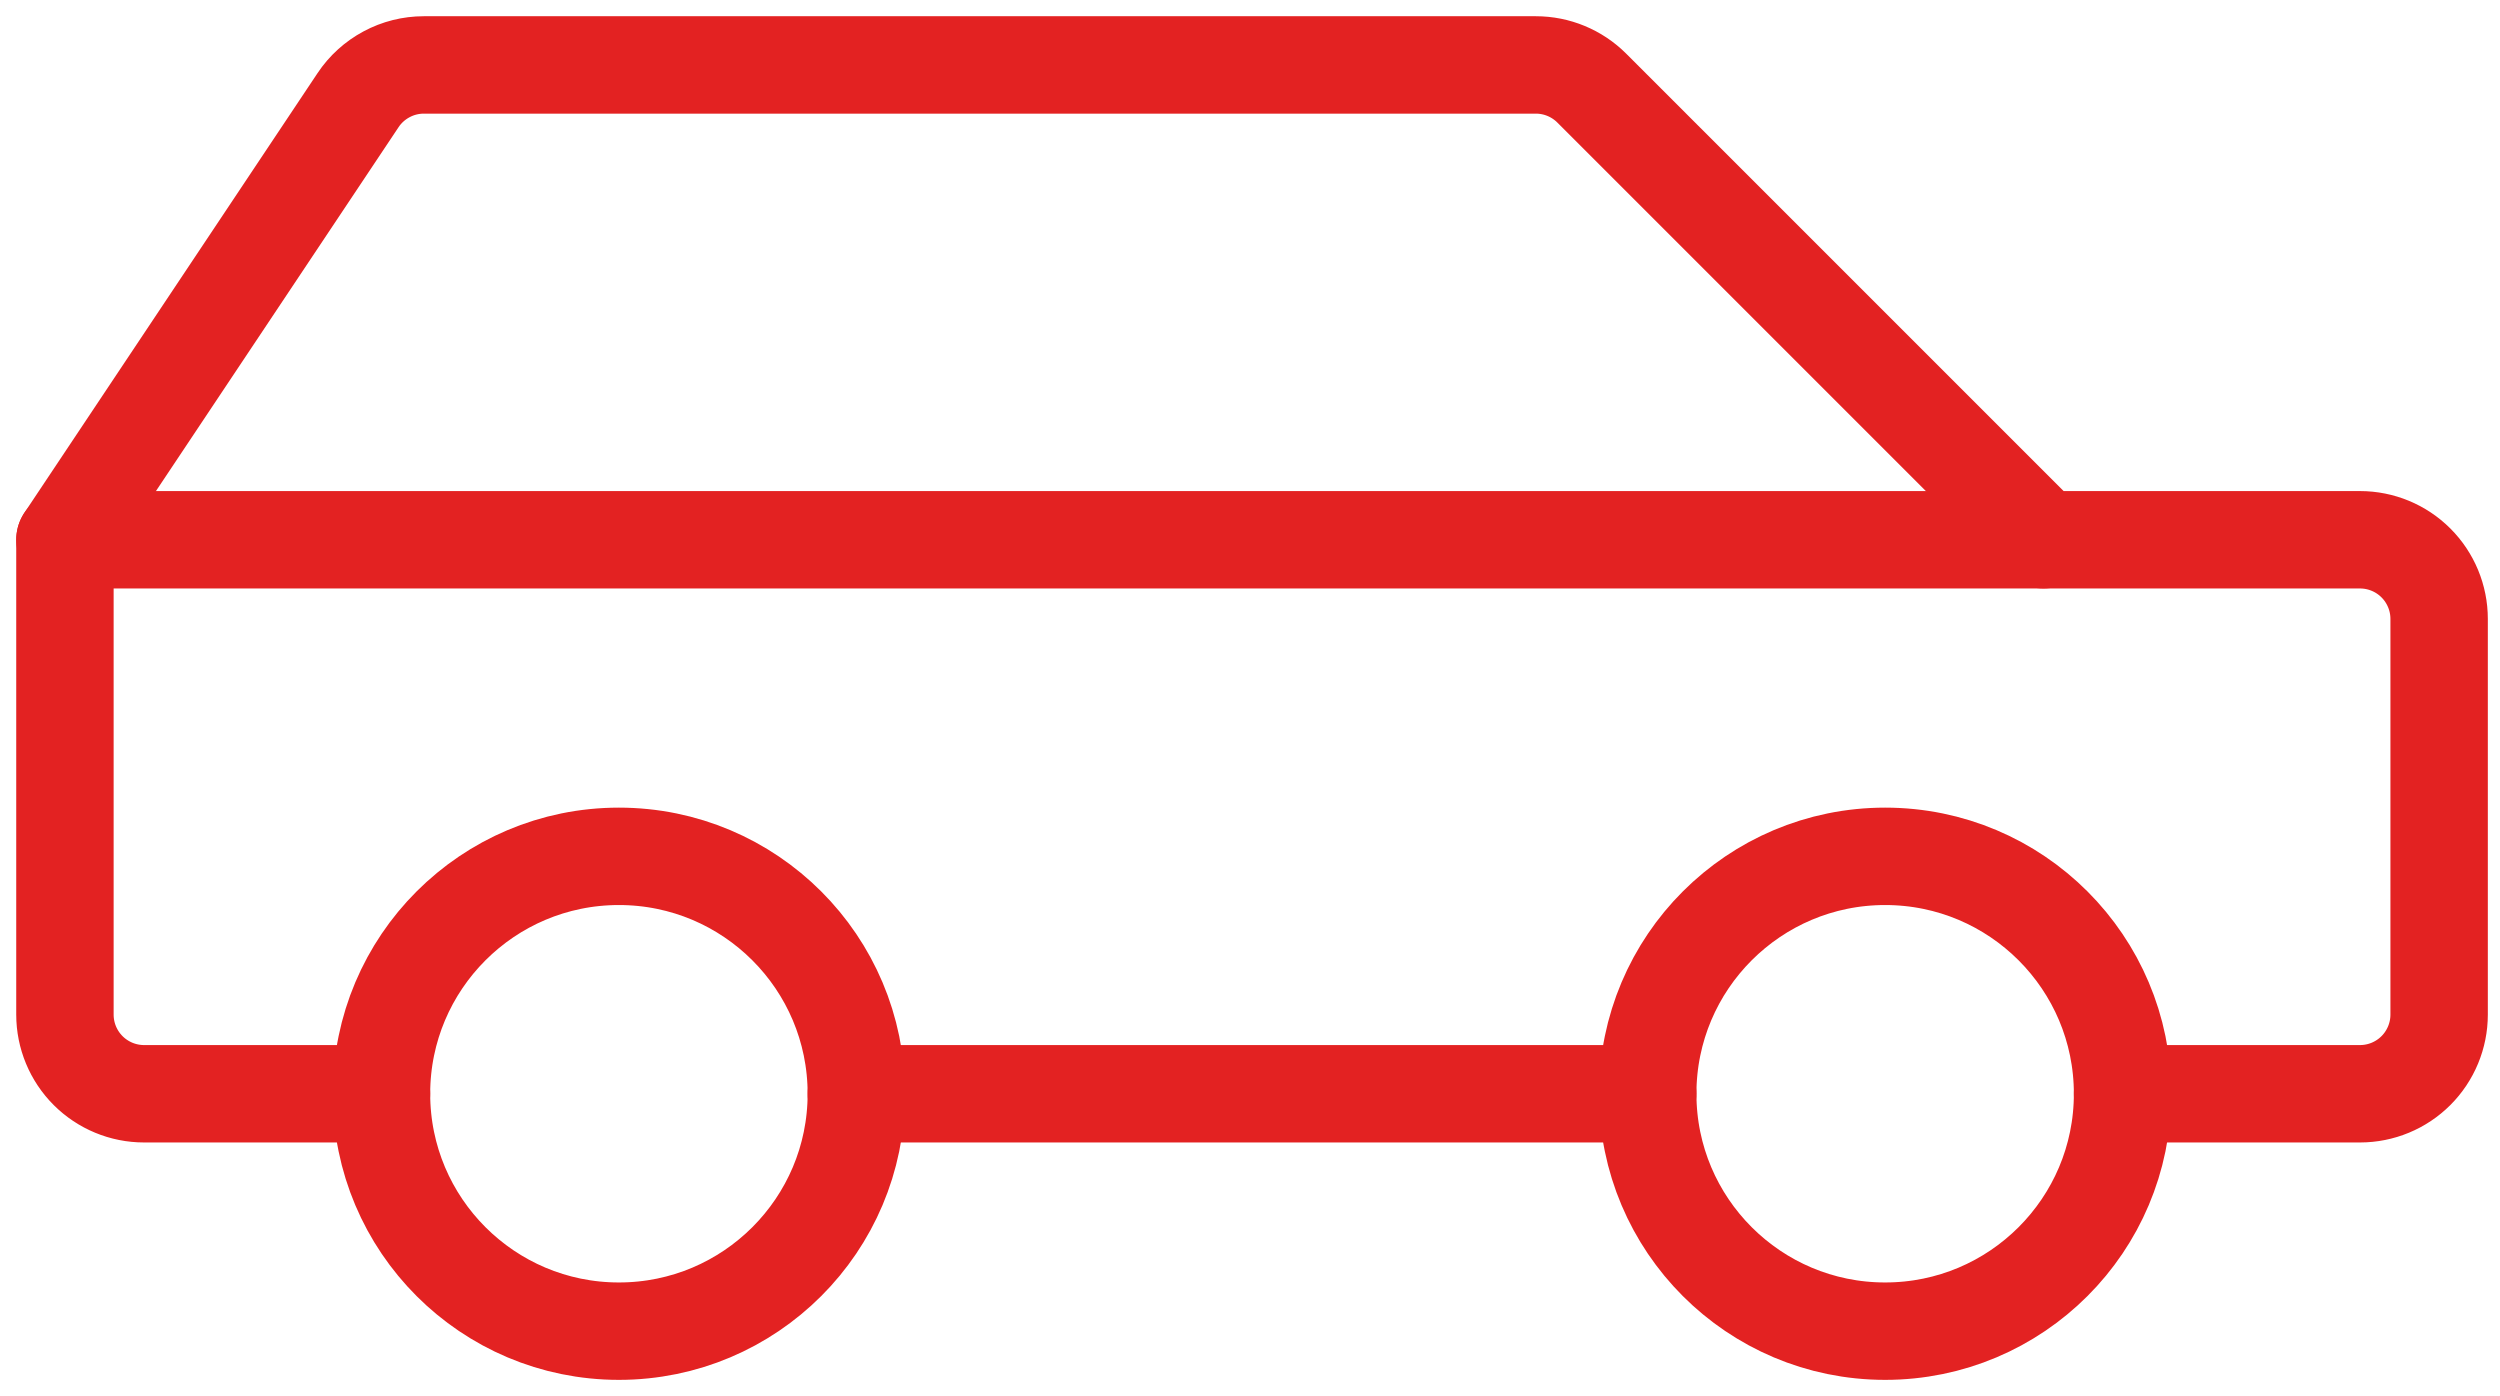
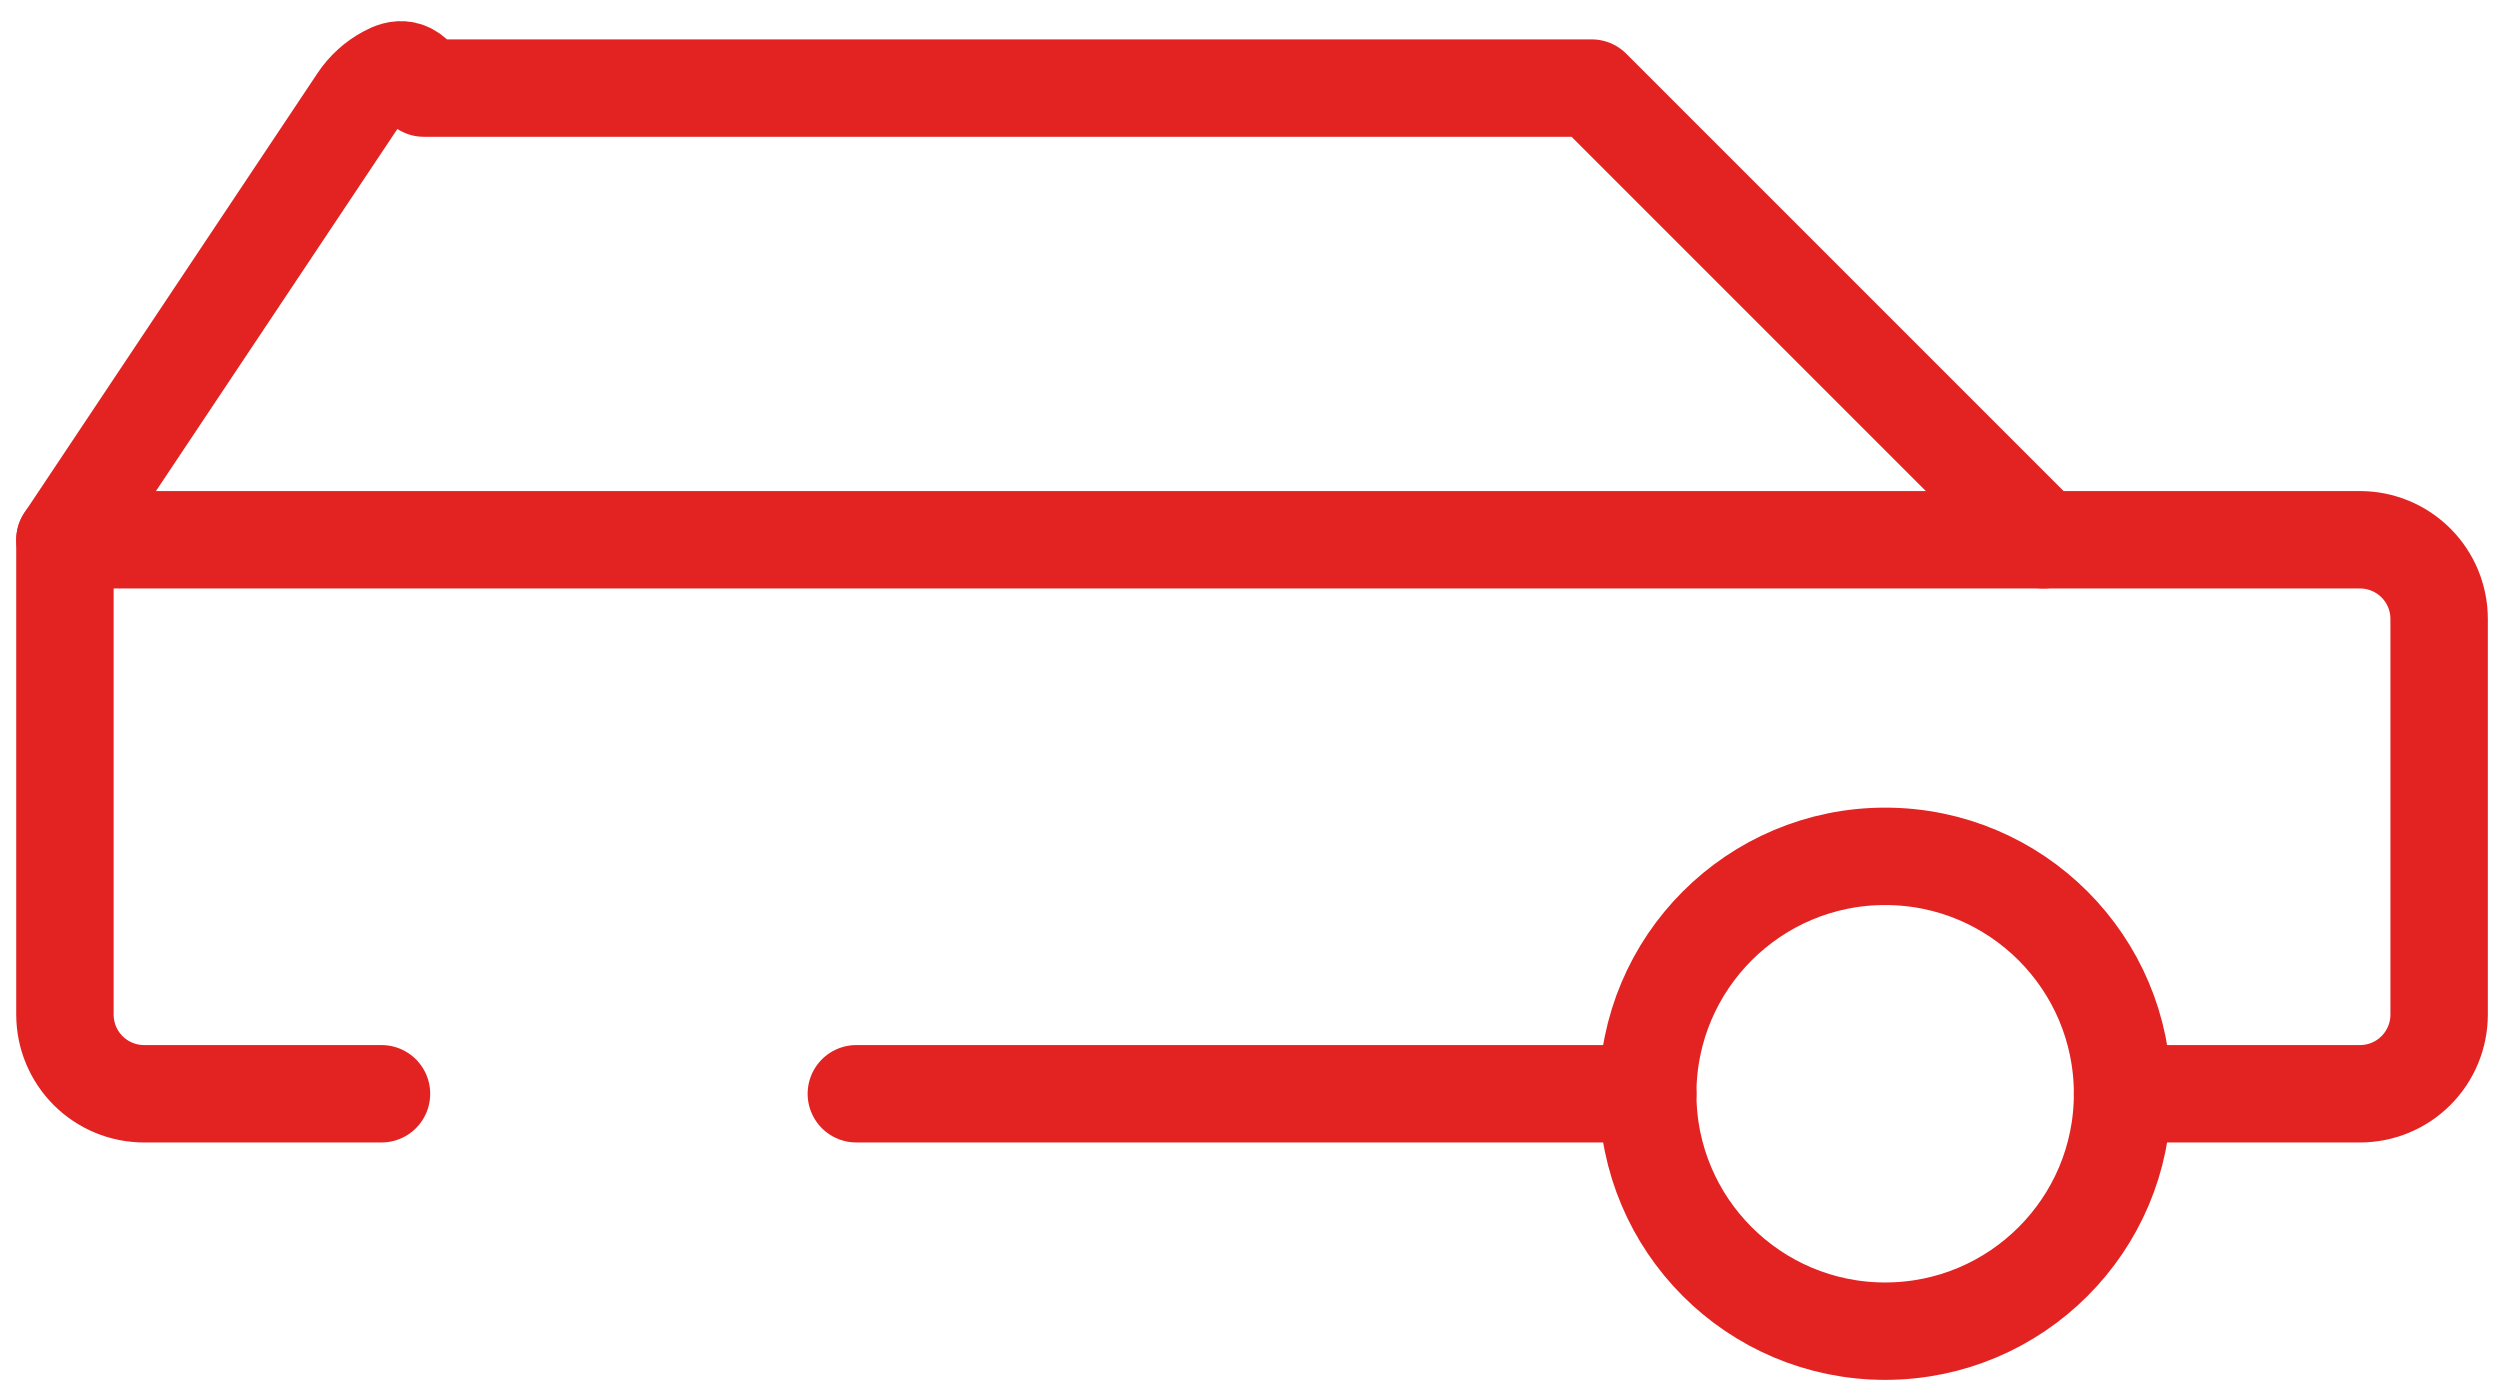
<svg xmlns="http://www.w3.org/2000/svg" width="77" height="43" viewBox="0 0 77 43" fill="none">
-   <path d="M19.062 41C23.101 41 26.375 37.726 26.375 33.688C26.375 29.649 23.101 26.375 19.062 26.375C15.024 26.375 11.75 29.649 11.75 33.688C11.75 37.726 15.024 41 19.062 41Z" stroke="#e32222" stroke-width="3" stroke-linecap="round" stroke-linejoin="round" />
  <path d="M58.062 41C62.101 41 65.375 37.726 65.375 33.688C65.375 29.649 62.101 26.375 58.062 26.375C54.024 26.375 50.75 29.649 50.75 33.688C50.75 37.726 54.024 41 58.062 41Z" stroke="#e32222" stroke-width="3" stroke-linecap="round" stroke-linejoin="round" />
  <path d="M26.375 33.688H50.75" stroke="#e32222" stroke-width="3" stroke-linecap="round" stroke-linejoin="round" />
-   <path d="M65.375 33.688H72.688C73.334 33.688 73.954 33.431 74.411 32.974C74.868 32.517 75.125 31.896 75.125 31.25V19.062C75.125 18.416 74.868 17.796 74.411 17.339C73.954 16.882 73.334 16.625 72.688 16.625H62.938L49.026 2.713C48.569 2.257 47.95 2 47.304 2H13.054C12.653 2 12.258 2.099 11.905 2.289C11.552 2.478 11.25 2.751 11.028 3.085L2 16.625V31.25C2 31.896 2.257 32.517 2.714 32.974C3.171 33.431 3.791 33.688 4.438 33.688H11.75" stroke="#e32222" stroke-width="3" stroke-linecap="round" stroke-linejoin="round" />
+   <path d="M65.375 33.688H72.688C73.334 33.688 73.954 33.431 74.411 32.974C74.868 32.517 75.125 31.896 75.125 31.25V19.062C75.125 18.416 74.868 17.796 74.411 17.339C73.954 16.882 73.334 16.625 72.688 16.625H62.938L49.026 2.713H13.054C12.653 2 12.258 2.099 11.905 2.289C11.552 2.478 11.25 2.751 11.028 3.085L2 16.625V31.25C2 31.896 2.257 32.517 2.714 32.974C3.171 33.431 3.791 33.688 4.438 33.688H11.75" stroke="#e32222" stroke-width="3" stroke-linecap="round" stroke-linejoin="round" />
  <path d="M62.938 16.625H2" stroke="#e32222" stroke-width="3" stroke-linecap="round" stroke-linejoin="round" />
</svg>